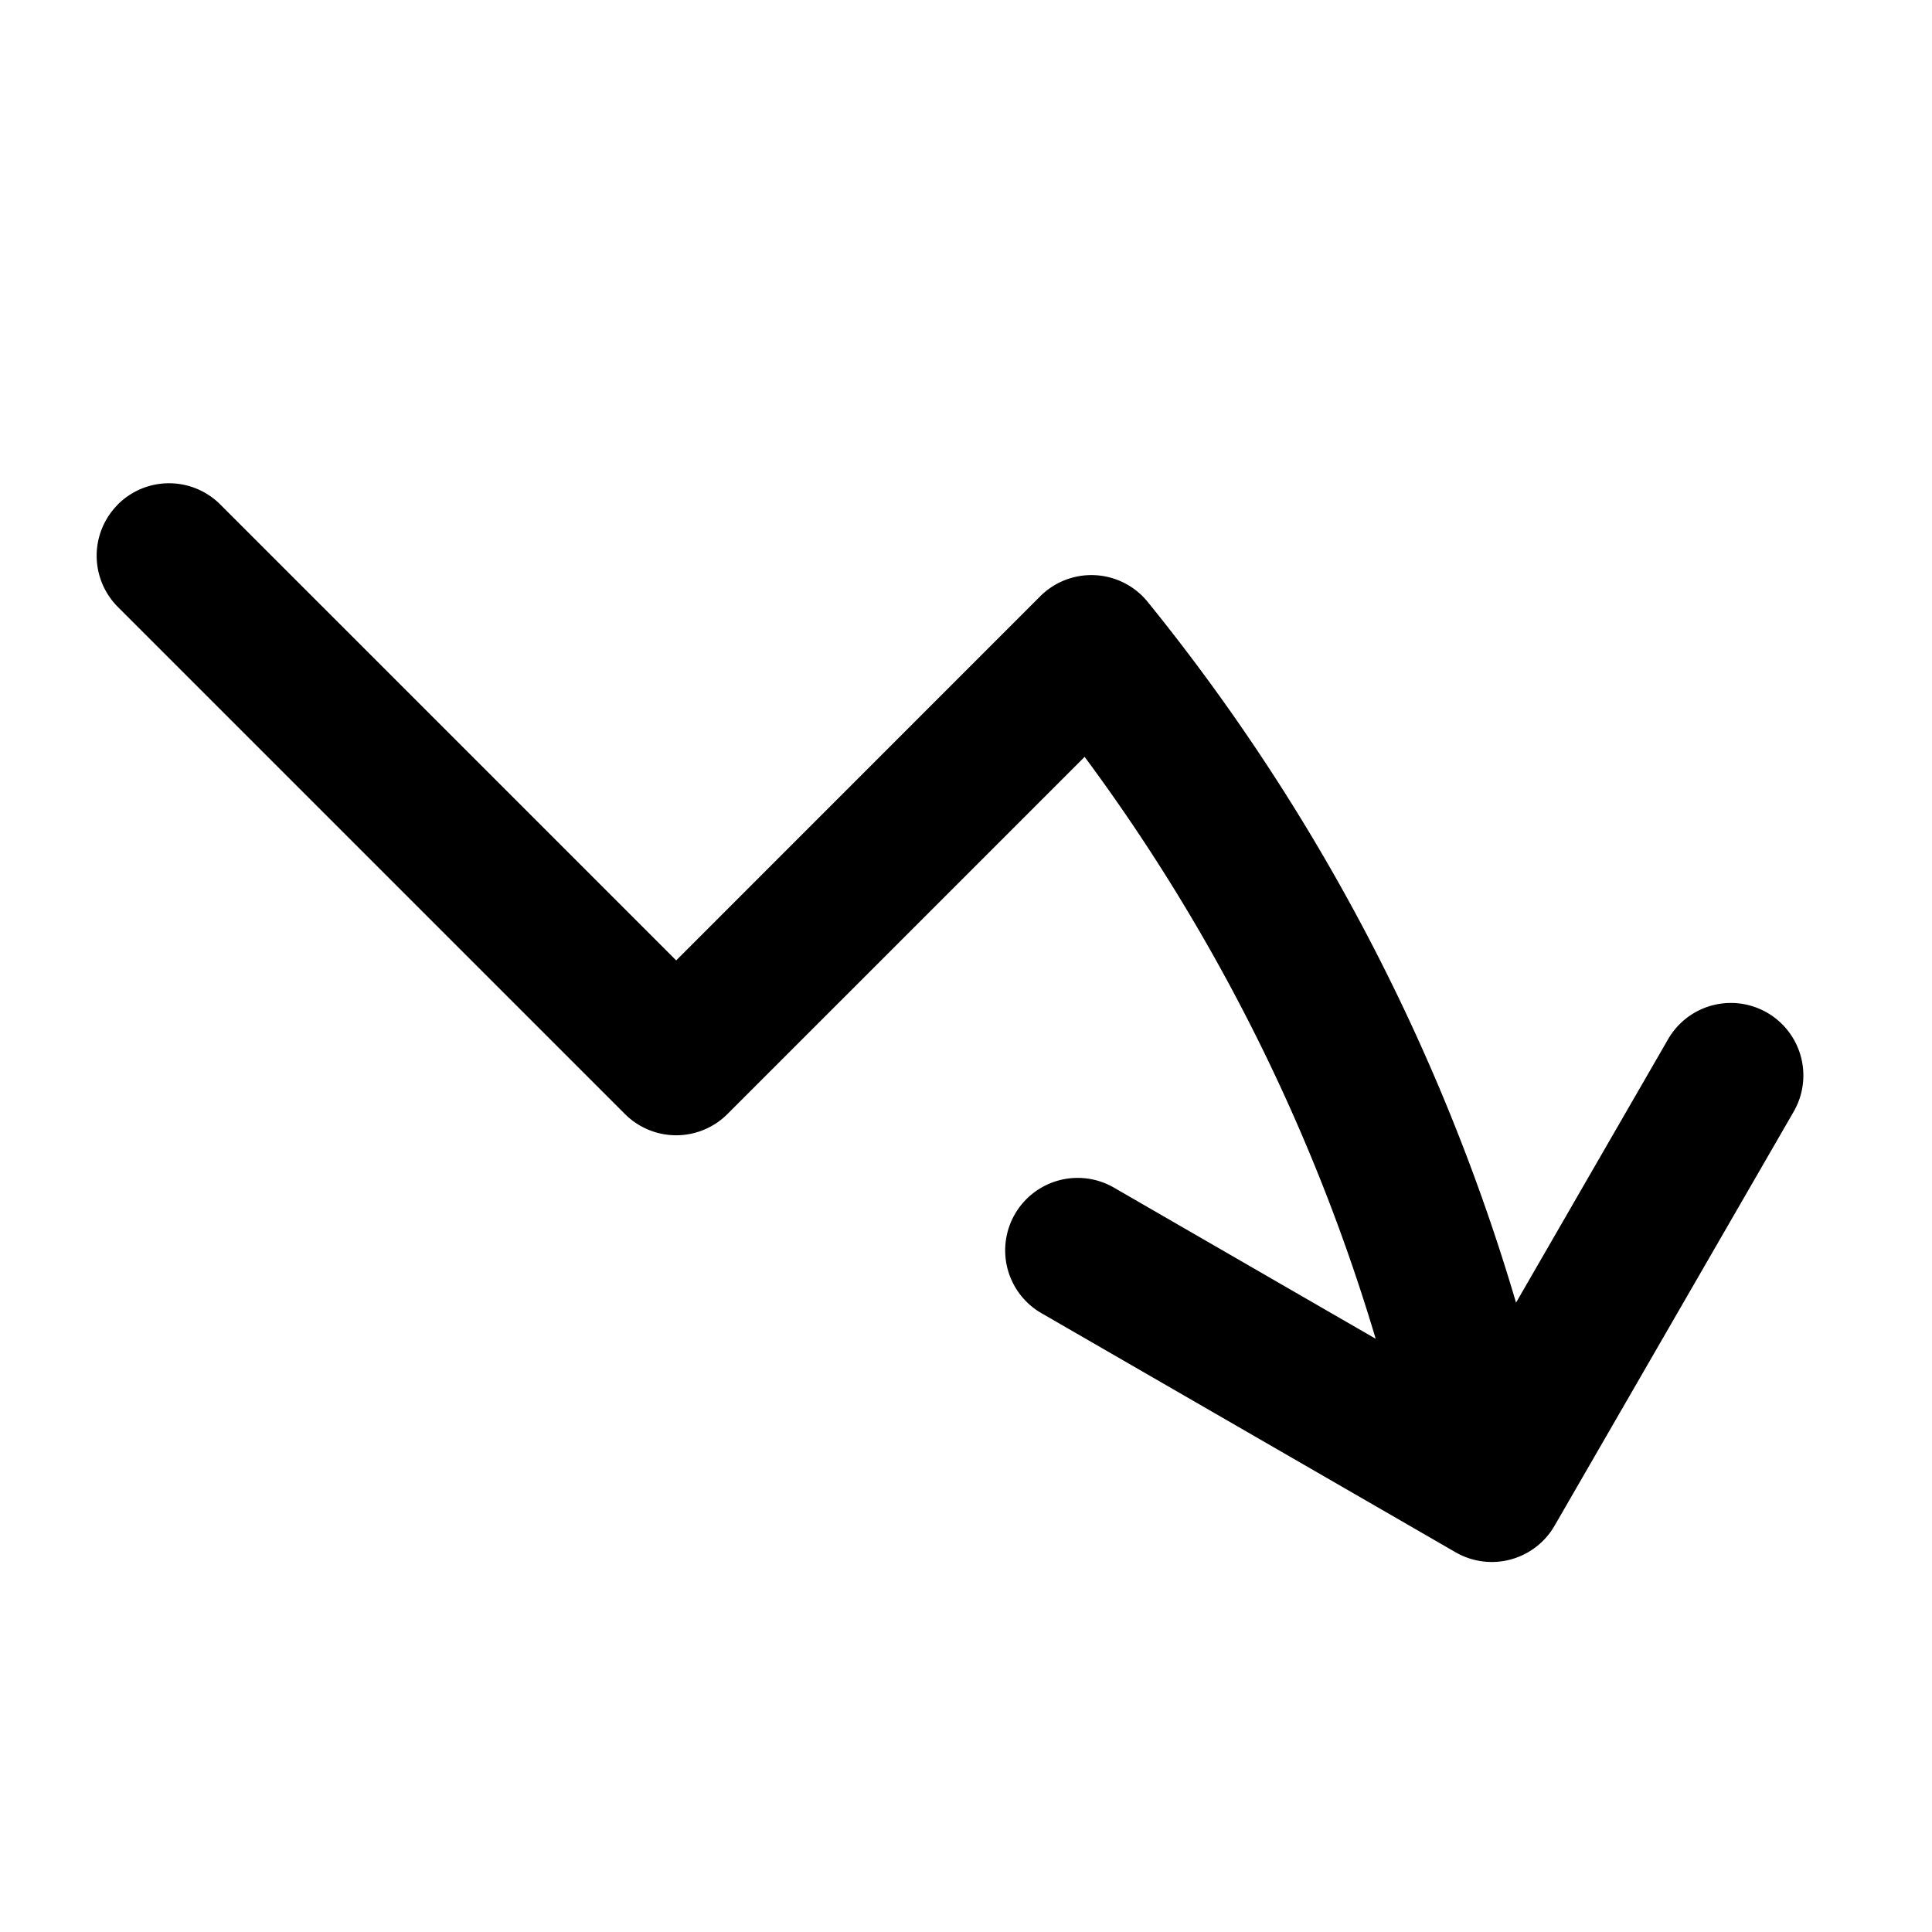
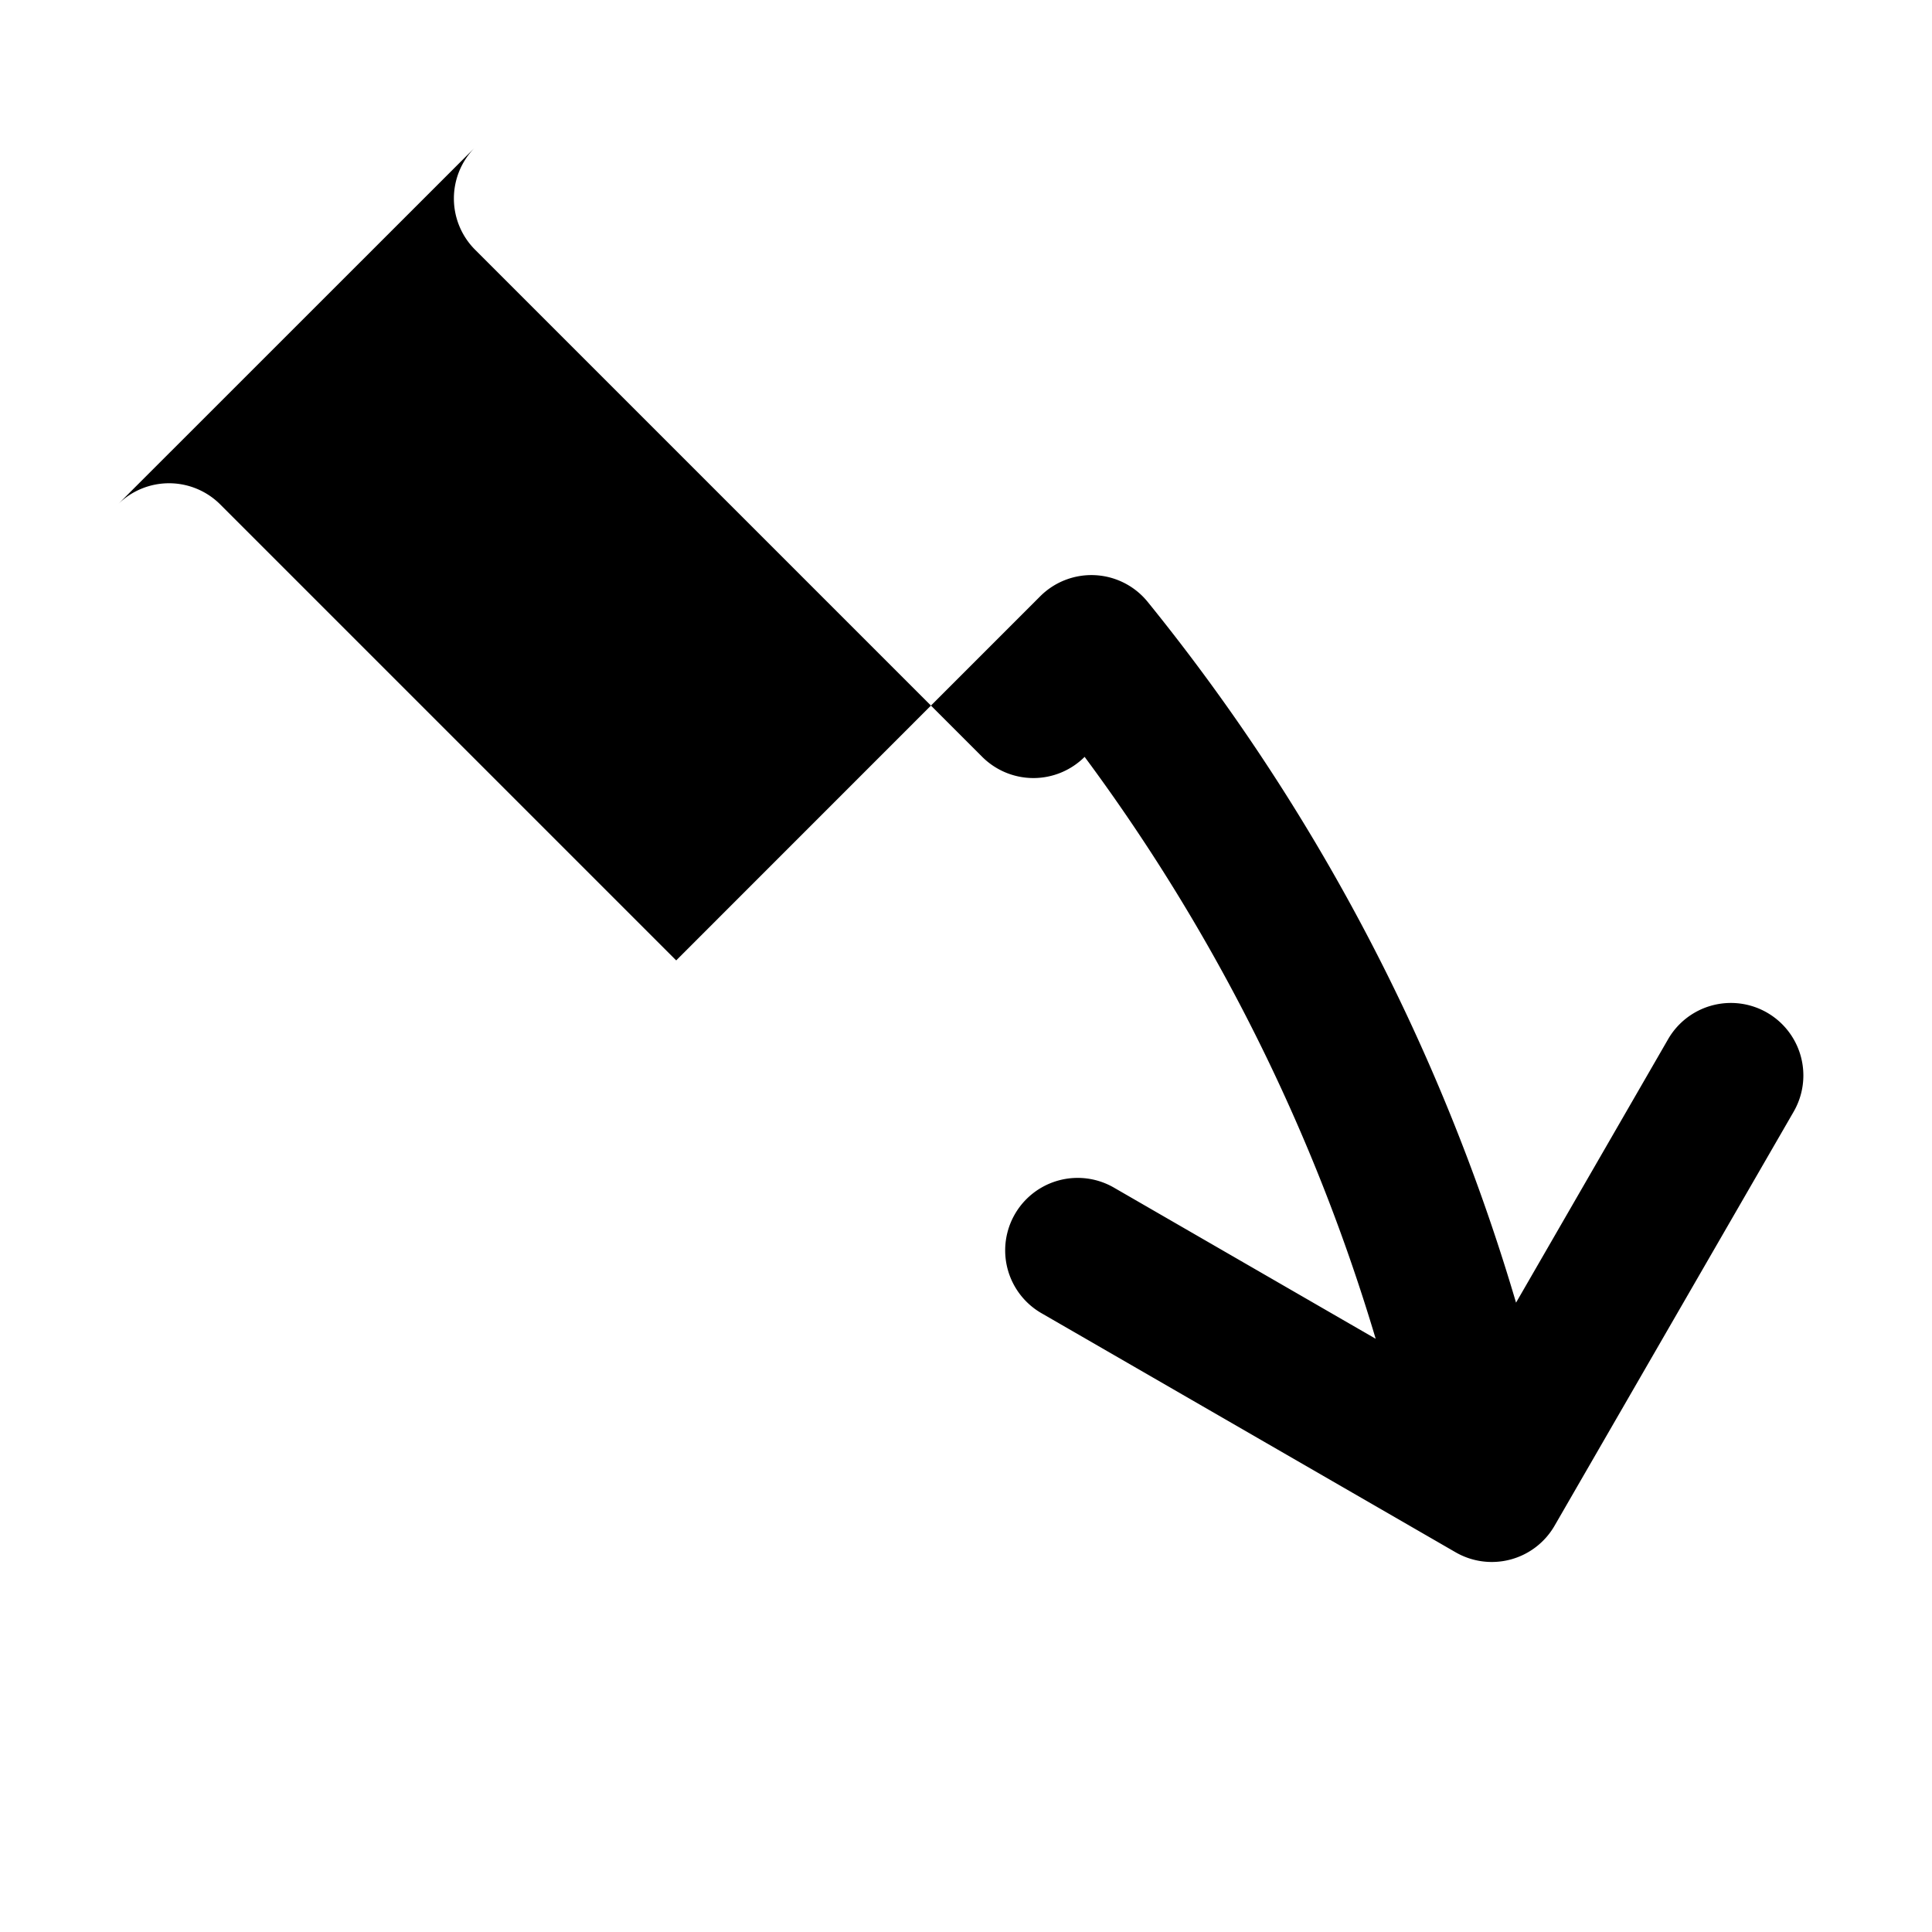
<svg xmlns="http://www.w3.org/2000/svg" viewBox="0 0 20 20" fill="currentColor" aria-hidden="true" data-slot="icon">
-   <path fill-rule="evenodd" d="M1.22 5.222a.75.75 0 0 1 1.06 0L7 9.942l3.768-3.769a.75.75 0 0 1 1.113.058 20.908 20.908 0 0 1 3.813 7.254l1.574-2.727a.75.75 0 0 1 1.3.75l-2.475 4.286a.75.75 0 0 1-1.025.275l-4.287-2.475a.75.75 0 0 1 .75-1.3l2.71 1.565a19.422 19.422 0 0 0-3.013-6.024L7.53 11.533a.75.75 0 0 1-1.06 0l-5.25-5.25a.75.75 0 0 1 0-1.06Z" clip-rule="evenodd" />
+   <path fill-rule="evenodd" d="M1.22 5.222a.75.75 0 0 1 1.06 0L7 9.942l3.768-3.769a.75.75 0 0 1 1.113.058 20.908 20.908 0 0 1 3.813 7.254l1.574-2.727a.75.75 0 0 1 1.3.75l-2.475 4.286a.75.75 0 0 1-1.025.275l-4.287-2.475a.75.75 0 0 1 .75-1.3l2.71 1.565a19.422 19.422 0 0 0-3.013-6.024a.75.75 0 0 1-1.06 0l-5.25-5.25a.75.75 0 0 1 0-1.06Z" clip-rule="evenodd" />
</svg>